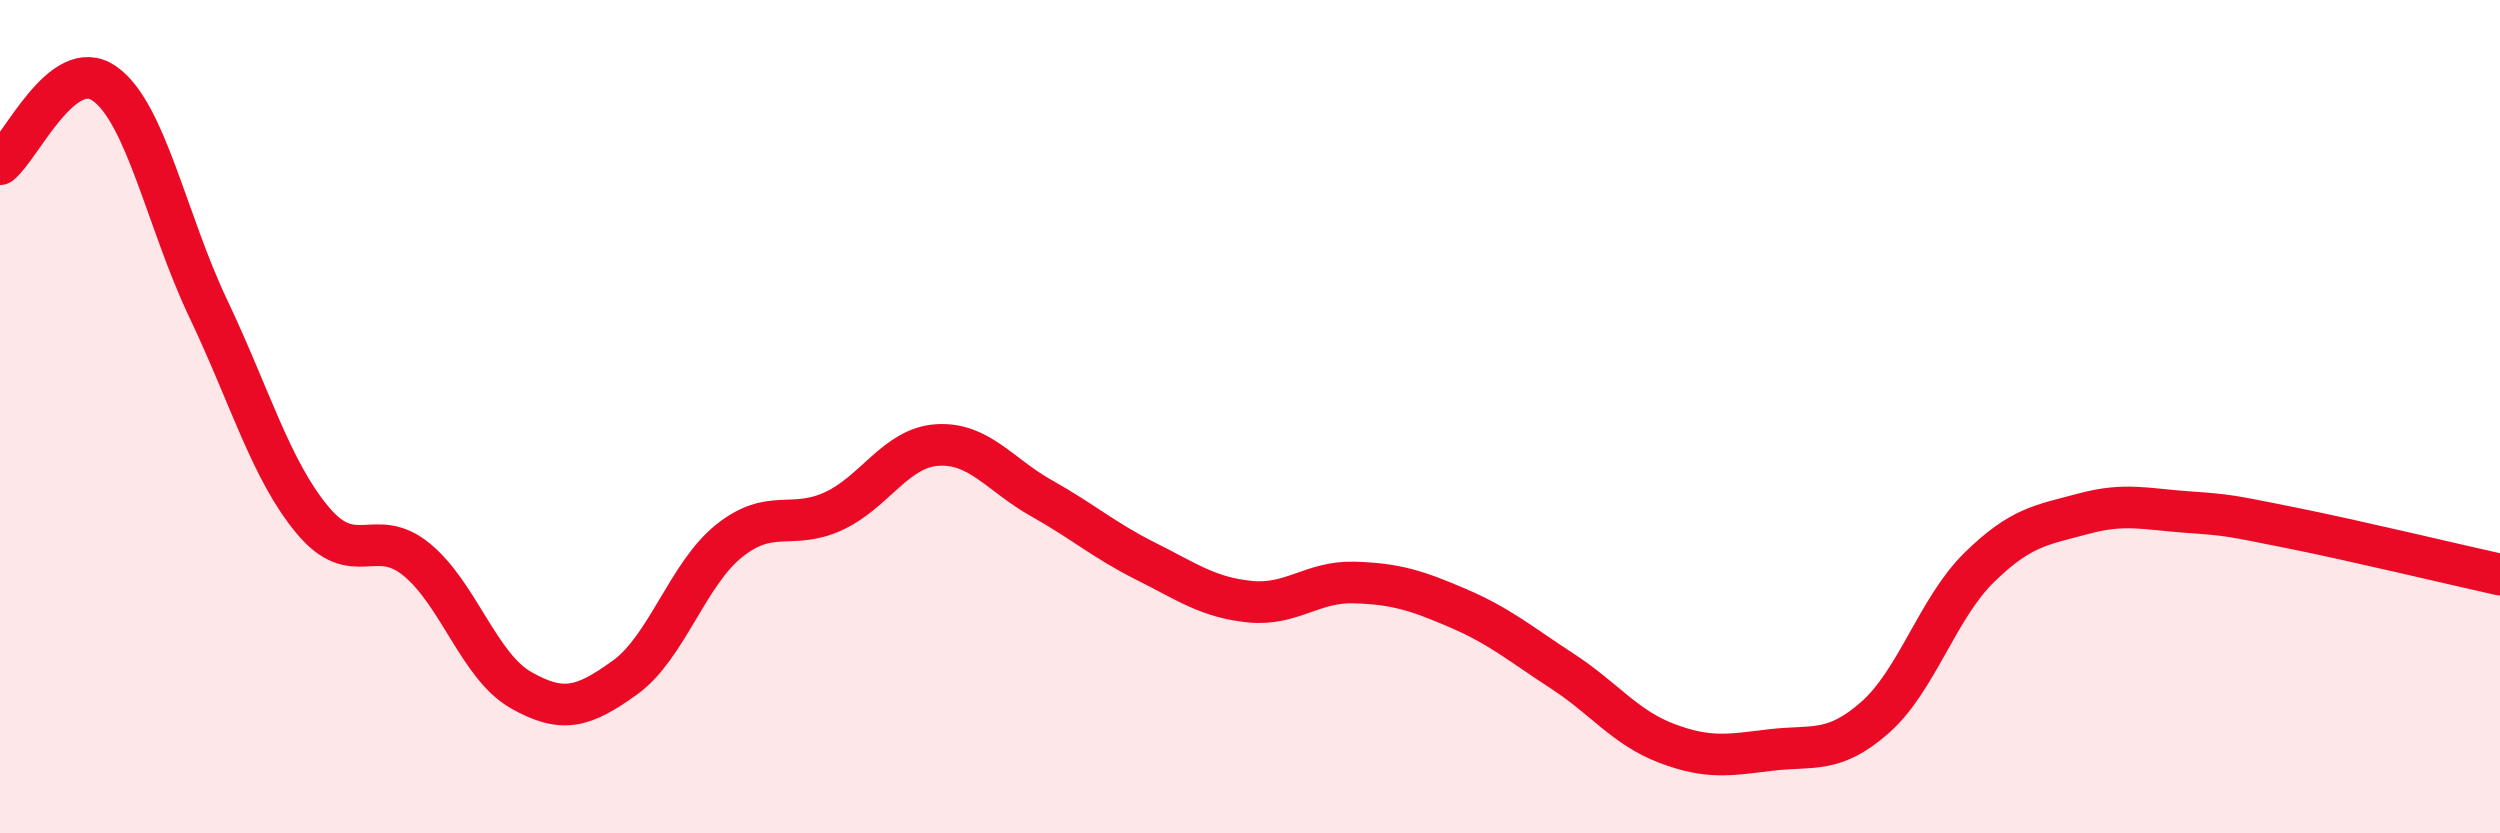
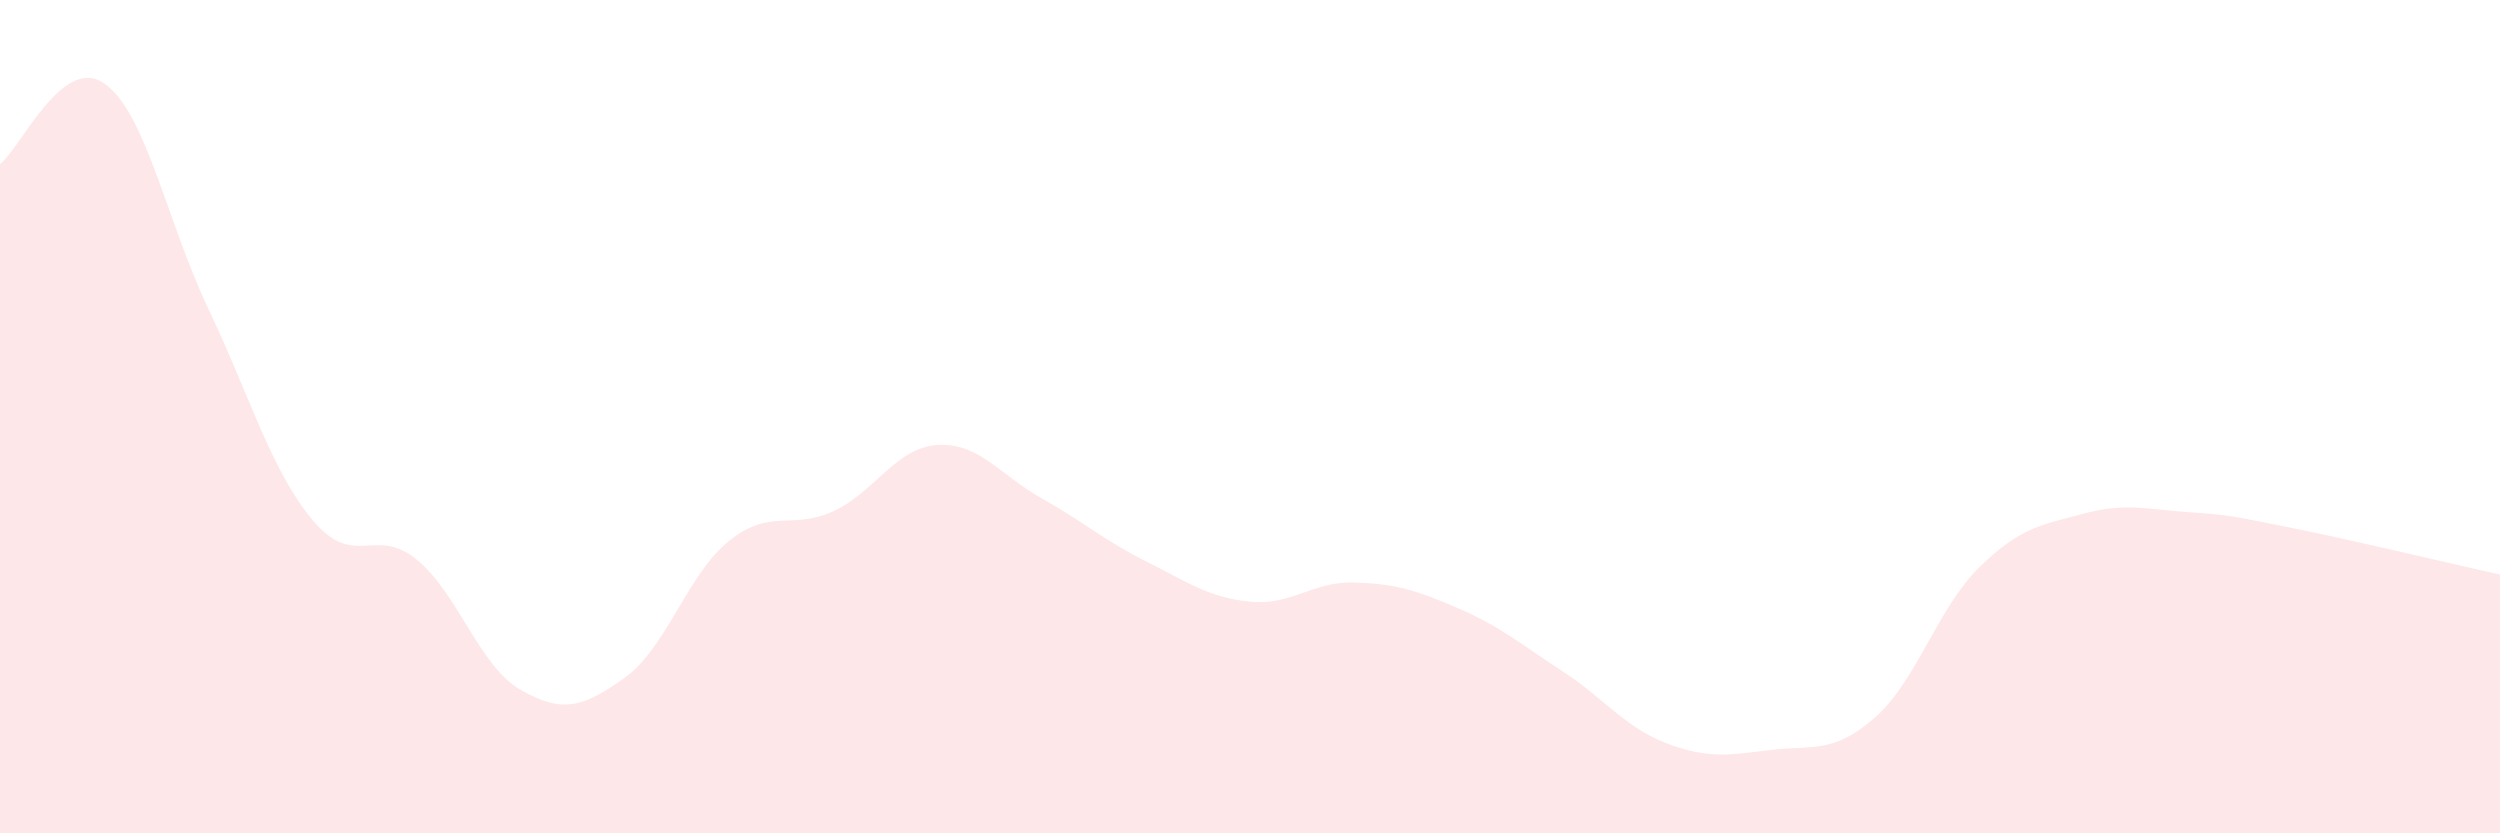
<svg xmlns="http://www.w3.org/2000/svg" width="60" height="20" viewBox="0 0 60 20">
  <path d="M 0,3.94 C 0.5,3.55 1.5,1.31 2.5,2 C 3.5,2.69 4,5.31 5,7.41 C 6,9.51 6.5,11.28 7.5,12.48 C 8.5,13.68 9,12.61 10,13.43 C 11,14.25 11.5,15.99 12.5,16.56 C 13.5,17.13 14,16.98 15,16.26 C 16,15.54 16.5,13.78 17.5,12.98 C 18.5,12.18 19,12.73 20,12.27 C 21,11.81 21.5,10.74 22.5,10.68 C 23.5,10.62 24,11.4 25,11.96 C 26,12.52 26.5,12.97 27.5,13.47 C 28.5,13.97 29,14.34 30,14.44 C 31,14.54 31.5,13.95 32.5,13.98 C 33.5,14.01 34,14.17 35,14.6 C 36,15.03 36.5,15.46 37.5,16.11 C 38.5,16.76 39,17.46 40,17.84 C 41,18.22 41.5,18.12 42.5,18 C 43.5,17.88 44,18.1 45,17.22 C 46,16.34 46.5,14.6 47.5,13.62 C 48.5,12.64 49,12.6 50,12.33 C 51,12.06 51.5,12.22 52.5,12.29 C 53.5,12.36 53.5,12.37 55,12.67 C 56.5,12.97 59,13.57 60,13.79L60 20L0 20Z" fill="#EB0A25" opacity="0.1" stroke-linecap="round" stroke-linejoin="round" />
-   <path d="M 0,3.94 C 0.5,3.55 1.5,1.31 2.5,2 C 3.5,2.69 4,5.31 5,7.41 C 6,9.51 6.5,11.28 7.5,12.48 C 8.5,13.68 9,12.61 10,13.43 C 11,14.25 11.5,15.99 12.5,16.56 C 13.5,17.13 14,16.98 15,16.26 C 16,15.54 16.5,13.78 17.5,12.98 C 18.5,12.18 19,12.73 20,12.27 C 21,11.81 21.5,10.74 22.5,10.68 C 23.5,10.62 24,11.4 25,11.96 C 26,12.52 26.5,12.97 27.5,13.47 C 28.5,13.97 29,14.34 30,14.44 C 31,14.54 31.5,13.95 32.5,13.98 C 33.5,14.01 34,14.17 35,14.6 C 36,15.03 36.5,15.46 37.5,16.11 C 38.5,16.76 39,17.46 40,17.84 C 41,18.22 41.5,18.12 42.5,18 C 43.5,17.88 44,18.1 45,17.22 C 46,16.34 46.5,14.6 47.5,13.62 C 48.5,12.64 49,12.6 50,12.33 C 51,12.06 51.5,12.22 52.5,12.29 C 53.5,12.36 53.5,12.37 55,12.67 C 56.5,12.97 59,13.57 60,13.79" stroke="#EB0A25" stroke-width="1" fill="none" stroke-linecap="round" stroke-linejoin="round" />
</svg>